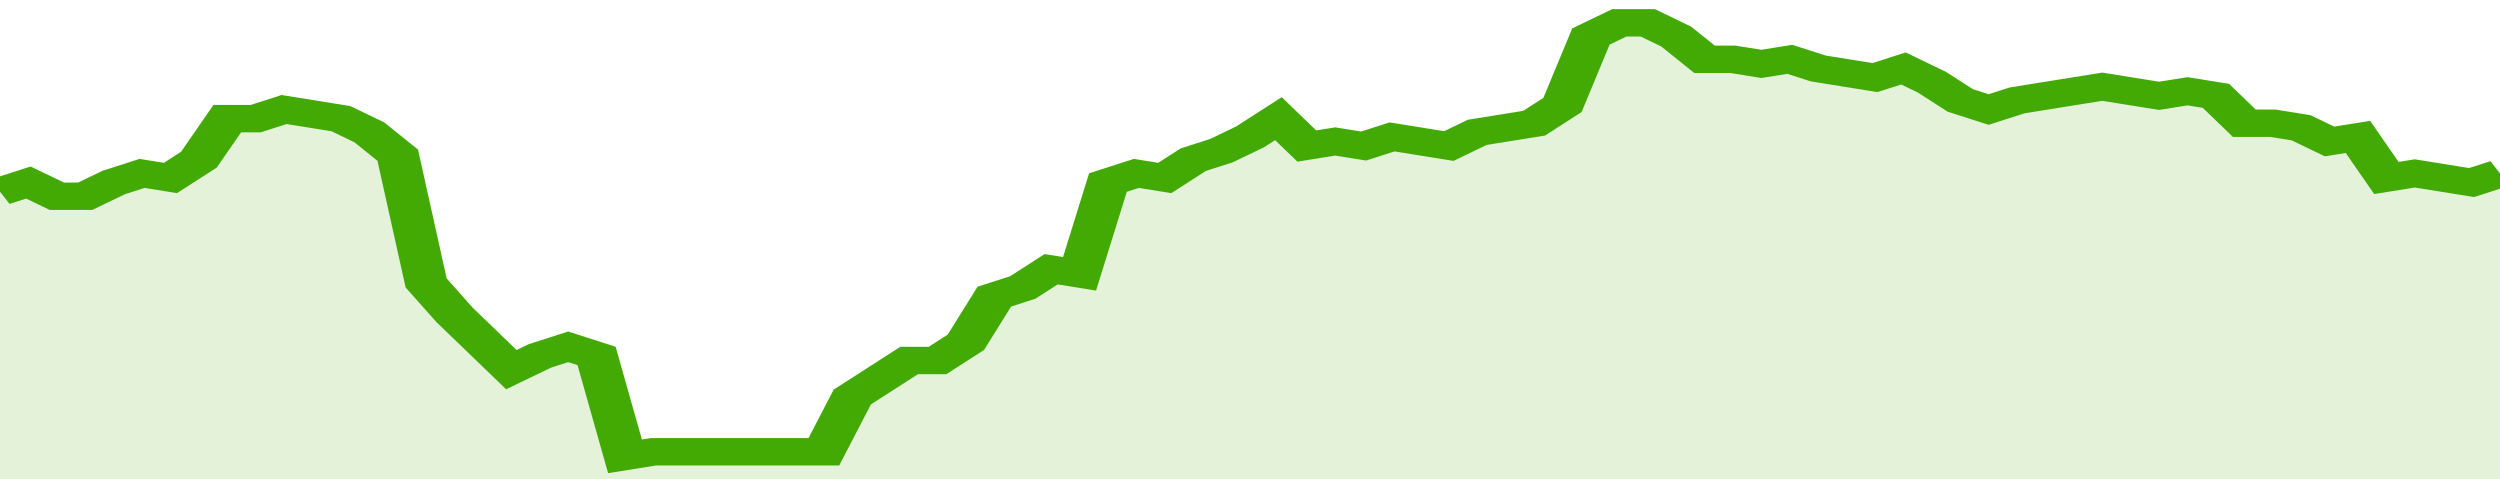
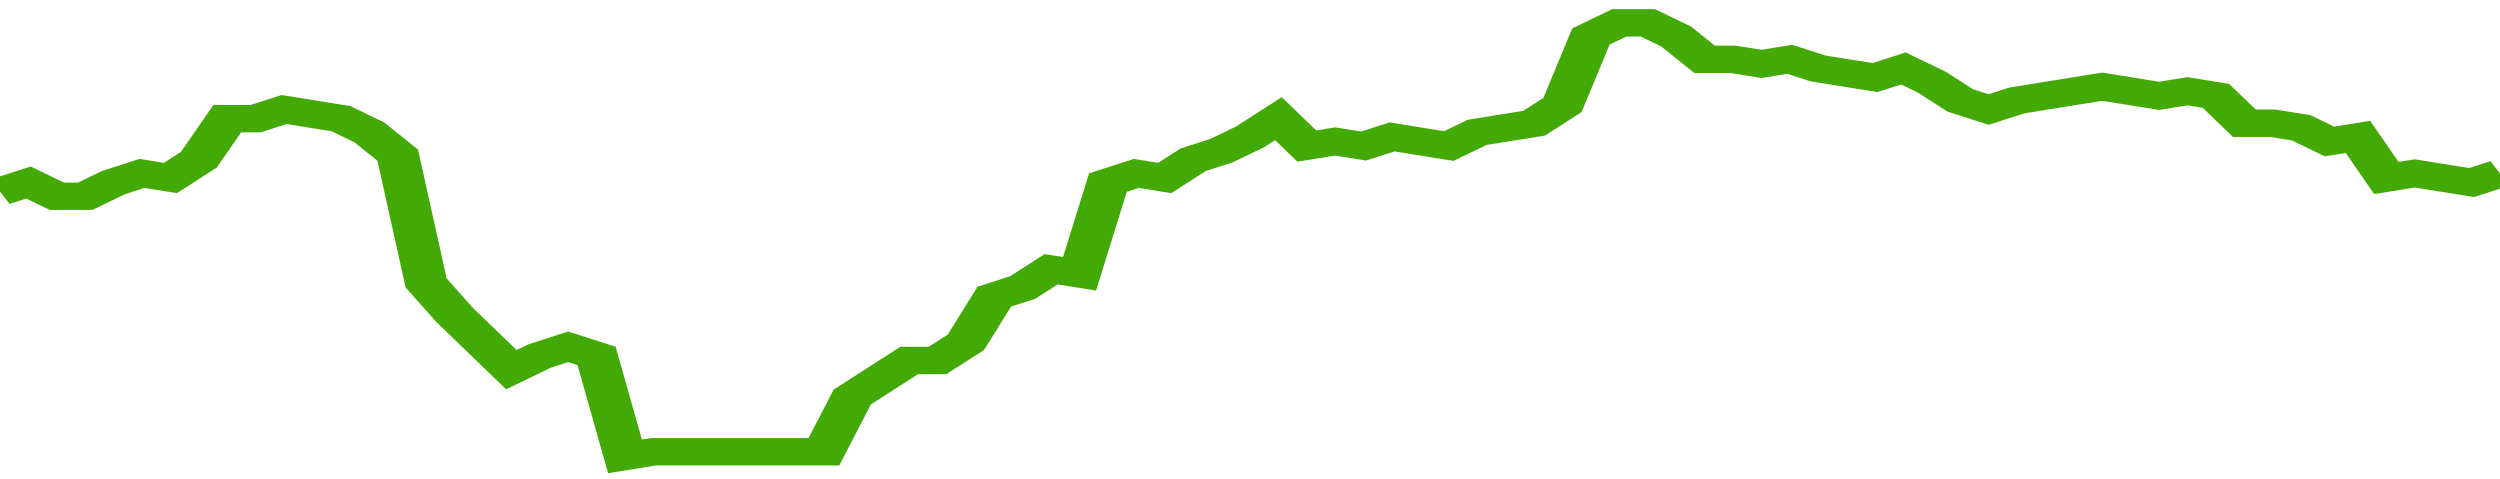
<svg xmlns="http://www.w3.org/2000/svg" viewBox="0 0 352 105" width="120" height="23" preserveAspectRatio="none">
  <polyline fill="none" stroke="#43AA05" stroke-width="6" points="0, 42 4, 40 8, 43 12, 43 16, 40 20, 38 24, 39 28, 35 32, 26 36, 26 40, 24 44, 25 48, 26 52, 29 56, 34 60, 62 64, 69 68, 75 72, 81 76, 78 80, 76 84, 78 88, 100 92, 99 96, 99 100, 99 104, 99 108, 99 112, 99 116, 99 120, 87 124, 83 128, 79 132, 79 136, 75 140, 65 144, 63 148, 59 152, 60 156, 40 160, 38 164, 39 168, 35 172, 33 176, 30 180, 26 184, 32 188, 31 192, 32 196, 30 200, 31 204, 32 208, 29 212, 28 216, 27 220, 23 224, 8 228, 5 232, 5 236, 8 240, 13 244, 13 248, 14 252, 13 256, 15 260, 16 264, 17 268, 15 272, 18 276, 22 280, 24 284, 22 288, 21 292, 20 296, 19 300, 20 304, 21 308, 20 312, 21 316, 27 320, 27 324, 28 328, 31 332, 30 336, 39 340, 38 344, 39 348, 40 352, 38 352, 38 "> </polyline>
-   <polygon fill="#43AA05" opacity="0.15" points="0, 105 0, 42 4, 40 8, 43 12, 43 16, 40 20, 38 24, 39 28, 35 32, 26 36, 26 40, 24 44, 25 48, 26 52, 29 56, 34 60, 62 64, 69 68, 75 72, 81 76, 78 80, 76 84, 78 88, 100 92, 99 96, 99 100, 99 104, 99 108, 99 112, 99 116, 99 120, 87 124, 83 128, 79 132, 79 136, 75 140, 65 144, 63 148, 59 152, 60 156, 40 160, 38 164, 39 168, 35 172, 33 176, 30 180, 26 184, 32 188, 31 192, 32 196, 30 200, 31 204, 32 208, 29 212, 28 216, 27 220, 23 224, 8 228, 5 232, 5 236, 8 240, 13 244, 13 248, 14 252, 13 256, 15 260, 16 264, 17 268, 15 272, 18 276, 22 280, 24 284, 22 288, 21 292, 20 296, 19 300, 20 304, 21 308, 20 312, 21 316, 27 320, 27 324, 28 328, 31 332, 30 336, 39 340, 38 344, 39 348, 40 352, 38 352, 105 " />
</svg>